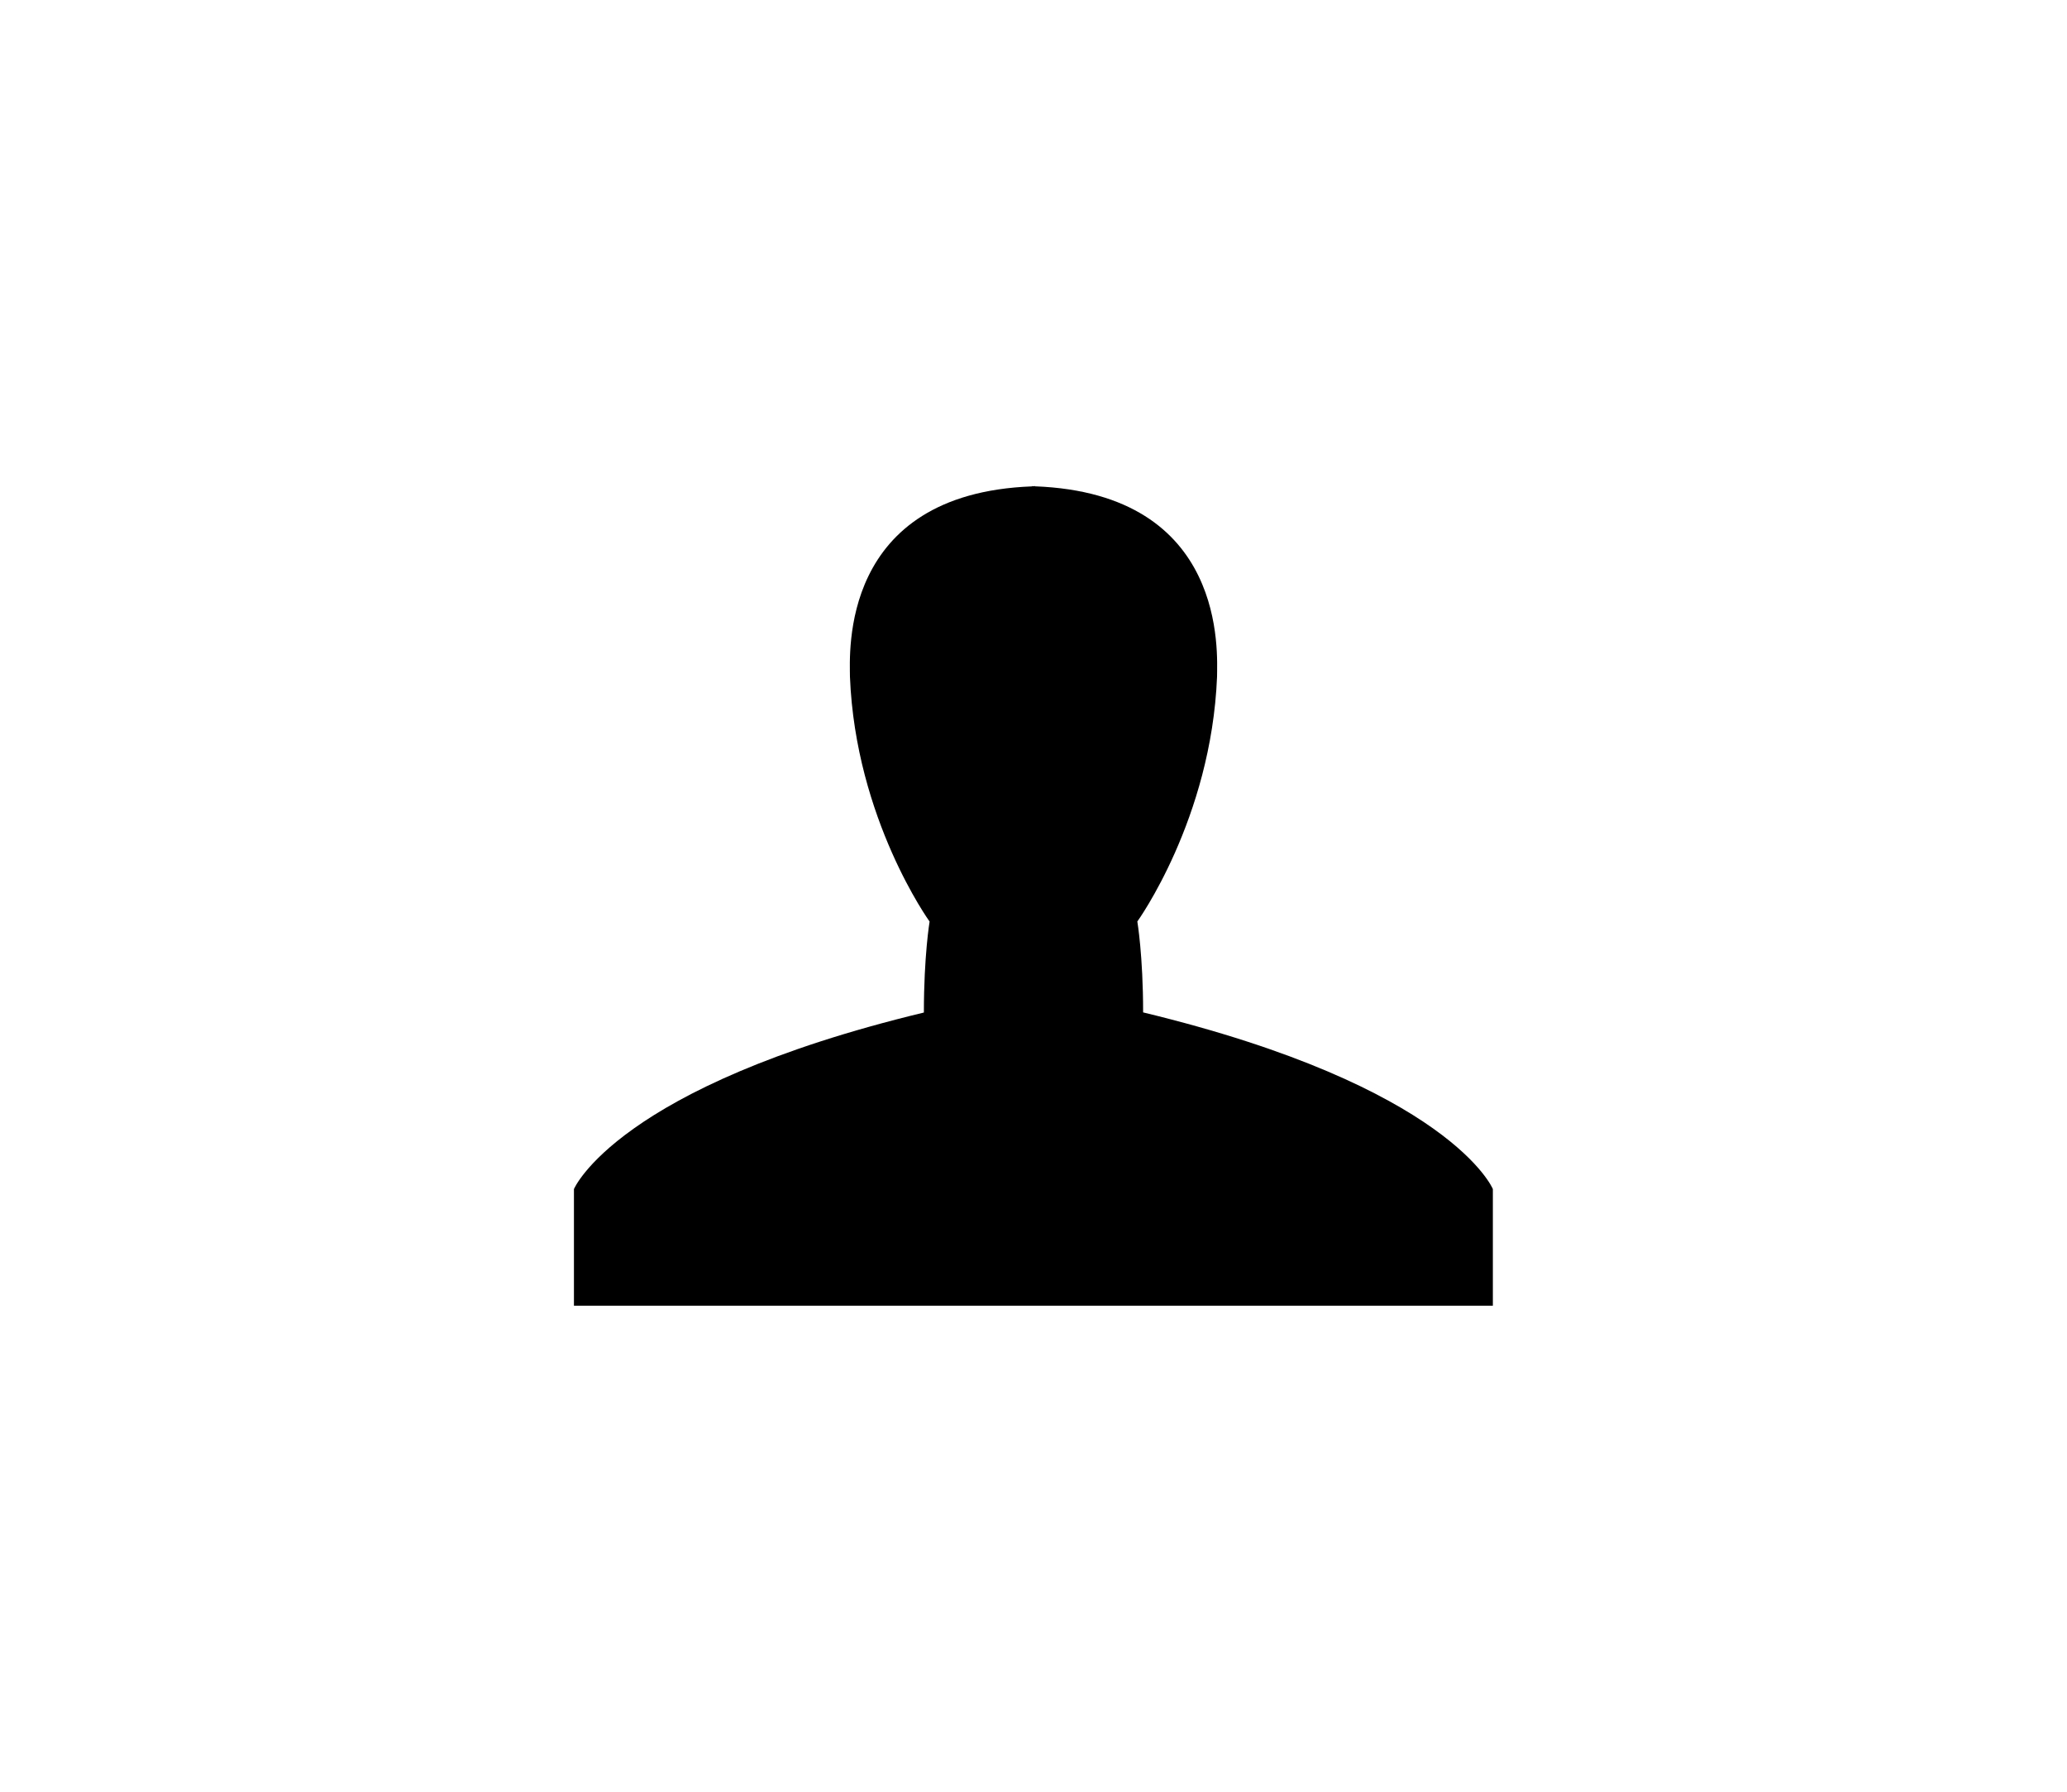
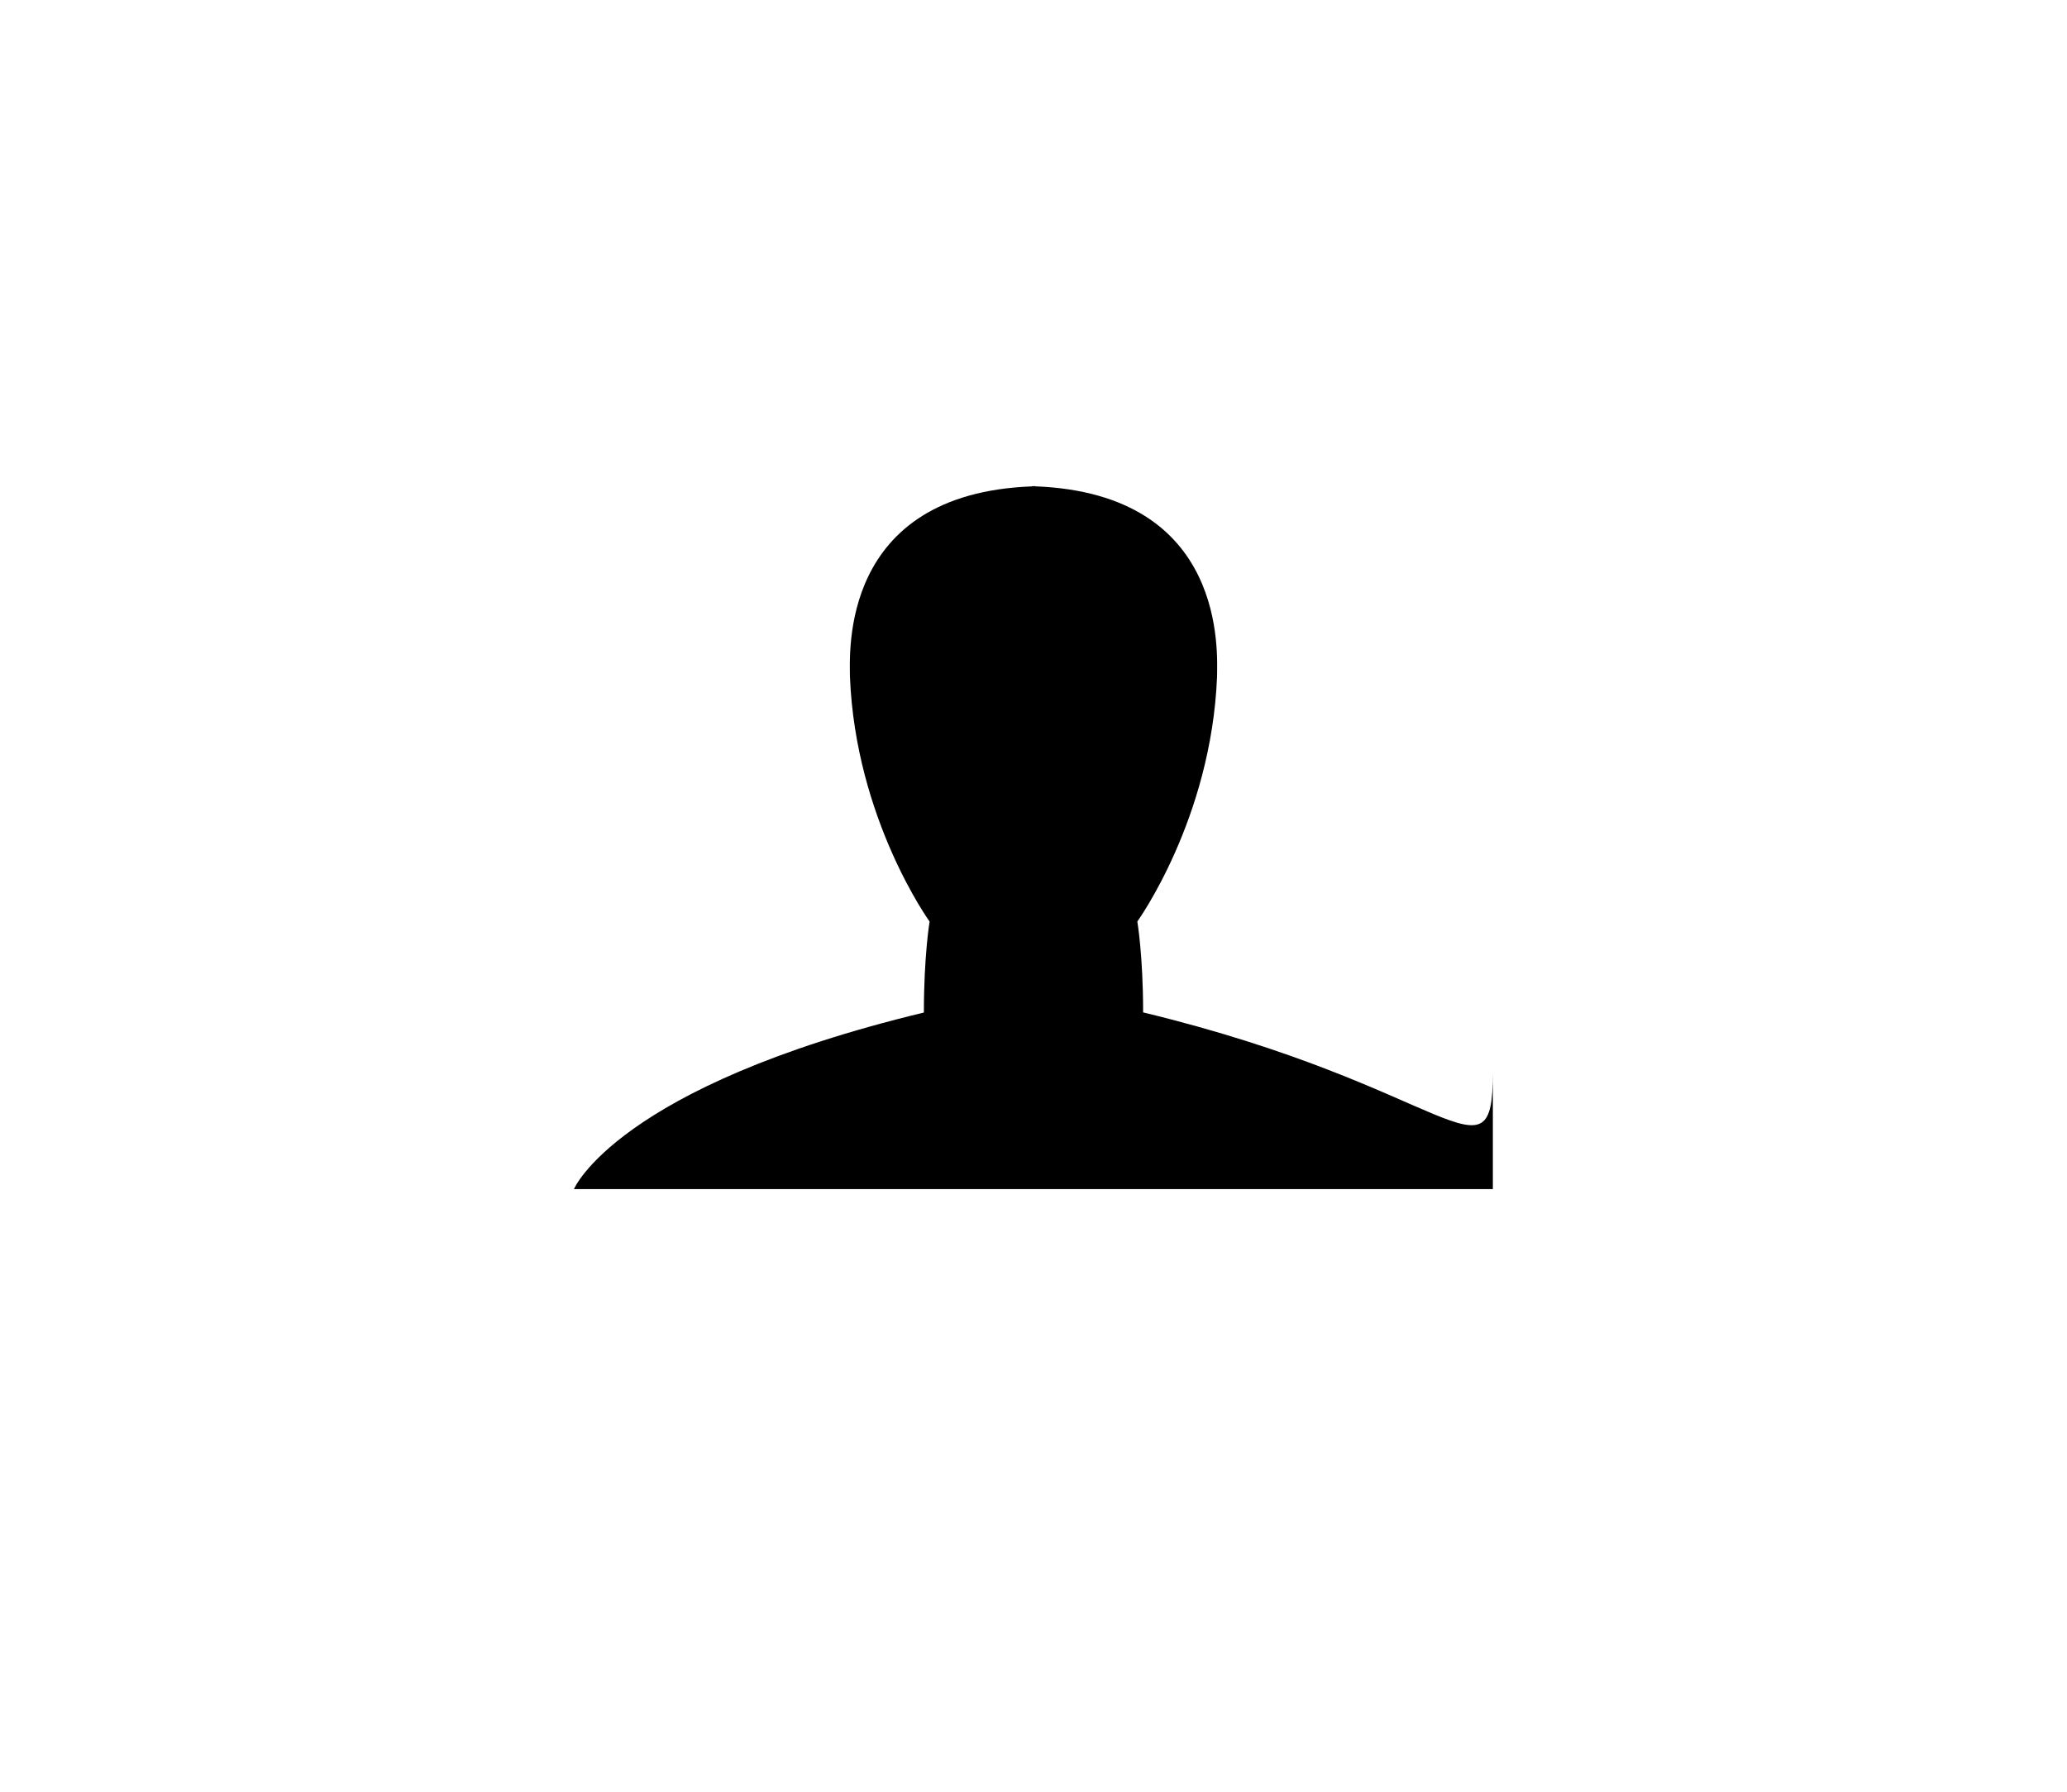
<svg xmlns="http://www.w3.org/2000/svg" version="1.1" id="Layer_1" x="0px" y="0px" width="30px" height="26px" viewBox="0 0 30 26" enable-background="new 0 0 30 26" xml:space="preserve">
-   <path d="M16.591,14.691c0-0.824-0.084-1.319-0.084-1.319s1.074-1.487,1.157-3.552c0-0.328,0.16-2.657-2.643-2.763  c0-0.001,0-0.003,0-0.004C15.014,7.055,15.008,7.056,15,7.056s-0.014-0.001-0.021-0.002c0,0.001,0,0.003,0,0.004  c-2.804,0.105-2.643,2.435-2.643,2.763c0.082,2.065,1.156,3.552,1.156,3.552s-0.083,0.494-0.083,1.32  C8.95,15.768,8.33,17.255,8.33,17.255v1.692h6.648h0.042h6.647v-1.692C21.669,17.254,21.05,15.768,16.591,14.691z" />
+   <path d="M16.591,14.691c0-0.824-0.084-1.319-0.084-1.319s1.074-1.487,1.157-3.552c0-0.328,0.16-2.657-2.643-2.763  c0-0.001,0-0.003,0-0.004C15.014,7.055,15.008,7.056,15,7.056s-0.014-0.001-0.021-0.002c0,0.001,0,0.003,0,0.004  c-2.804,0.105-2.643,2.435-2.643,2.763c0.082,2.065,1.156,3.552,1.156,3.552s-0.083,0.494-0.083,1.32  C8.95,15.768,8.33,17.255,8.33,17.255h6.648h0.042h6.647v-1.692C21.669,17.254,21.05,15.768,16.591,14.691z" />
</svg>